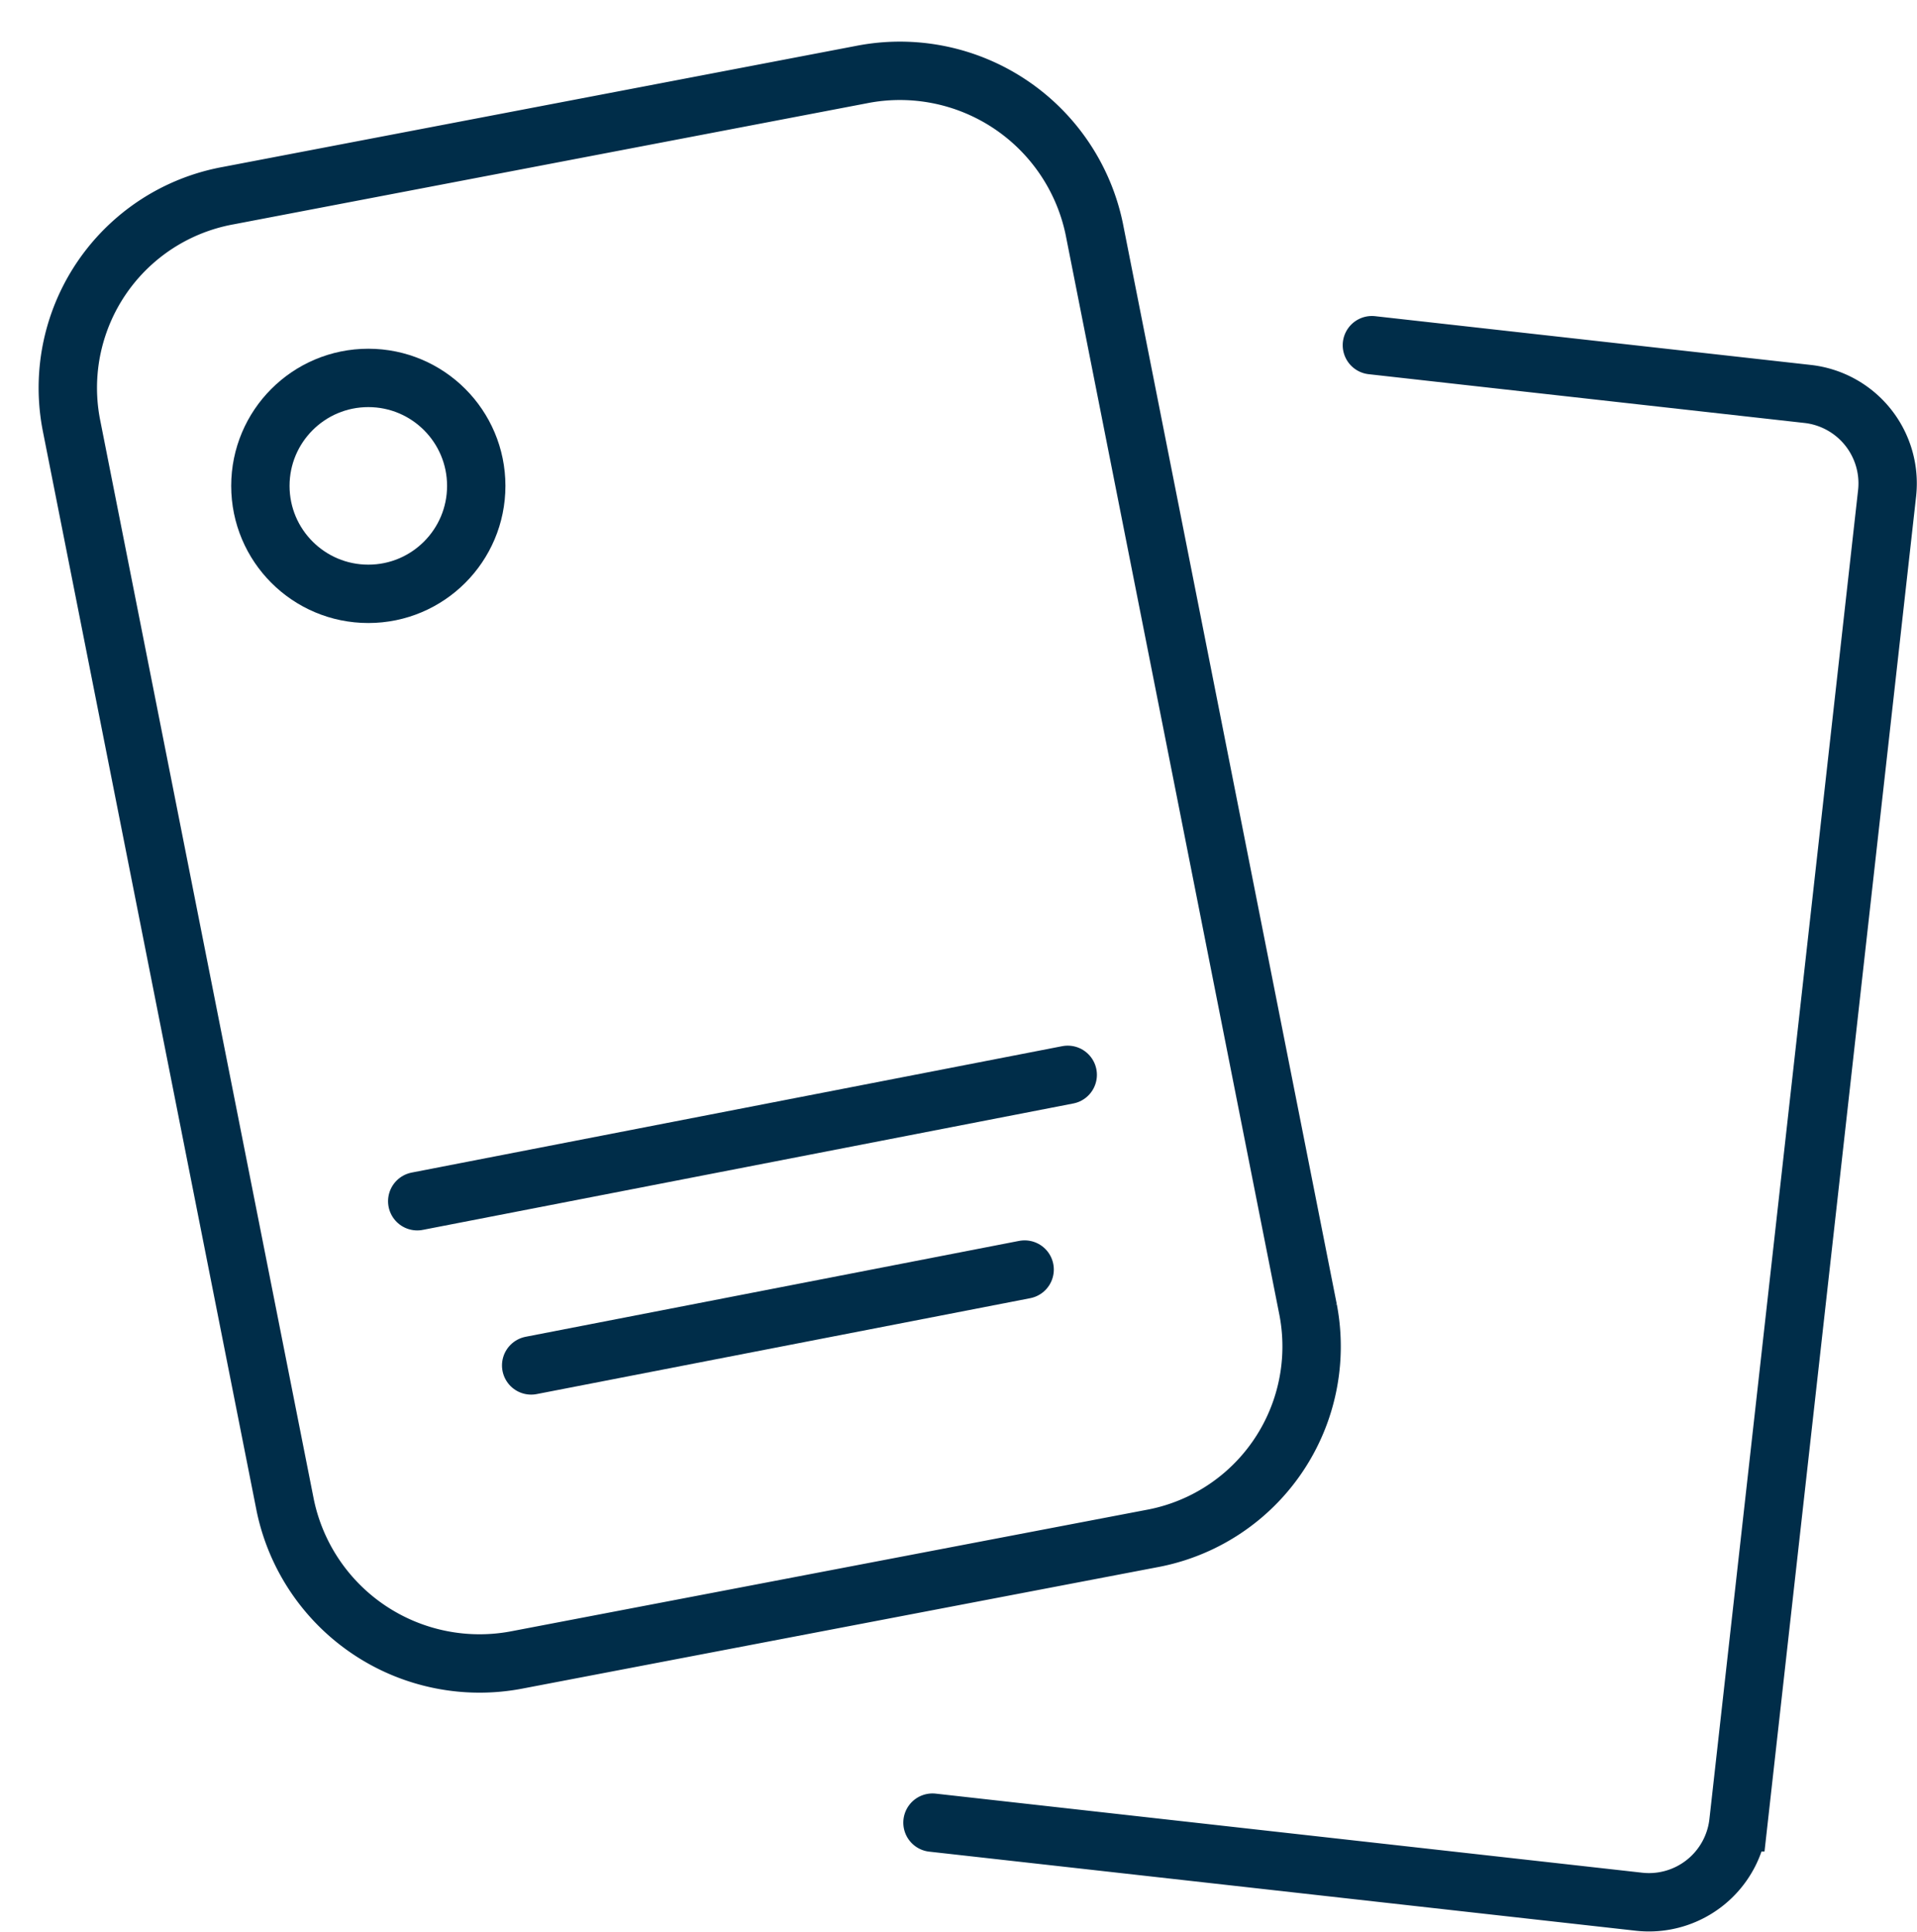
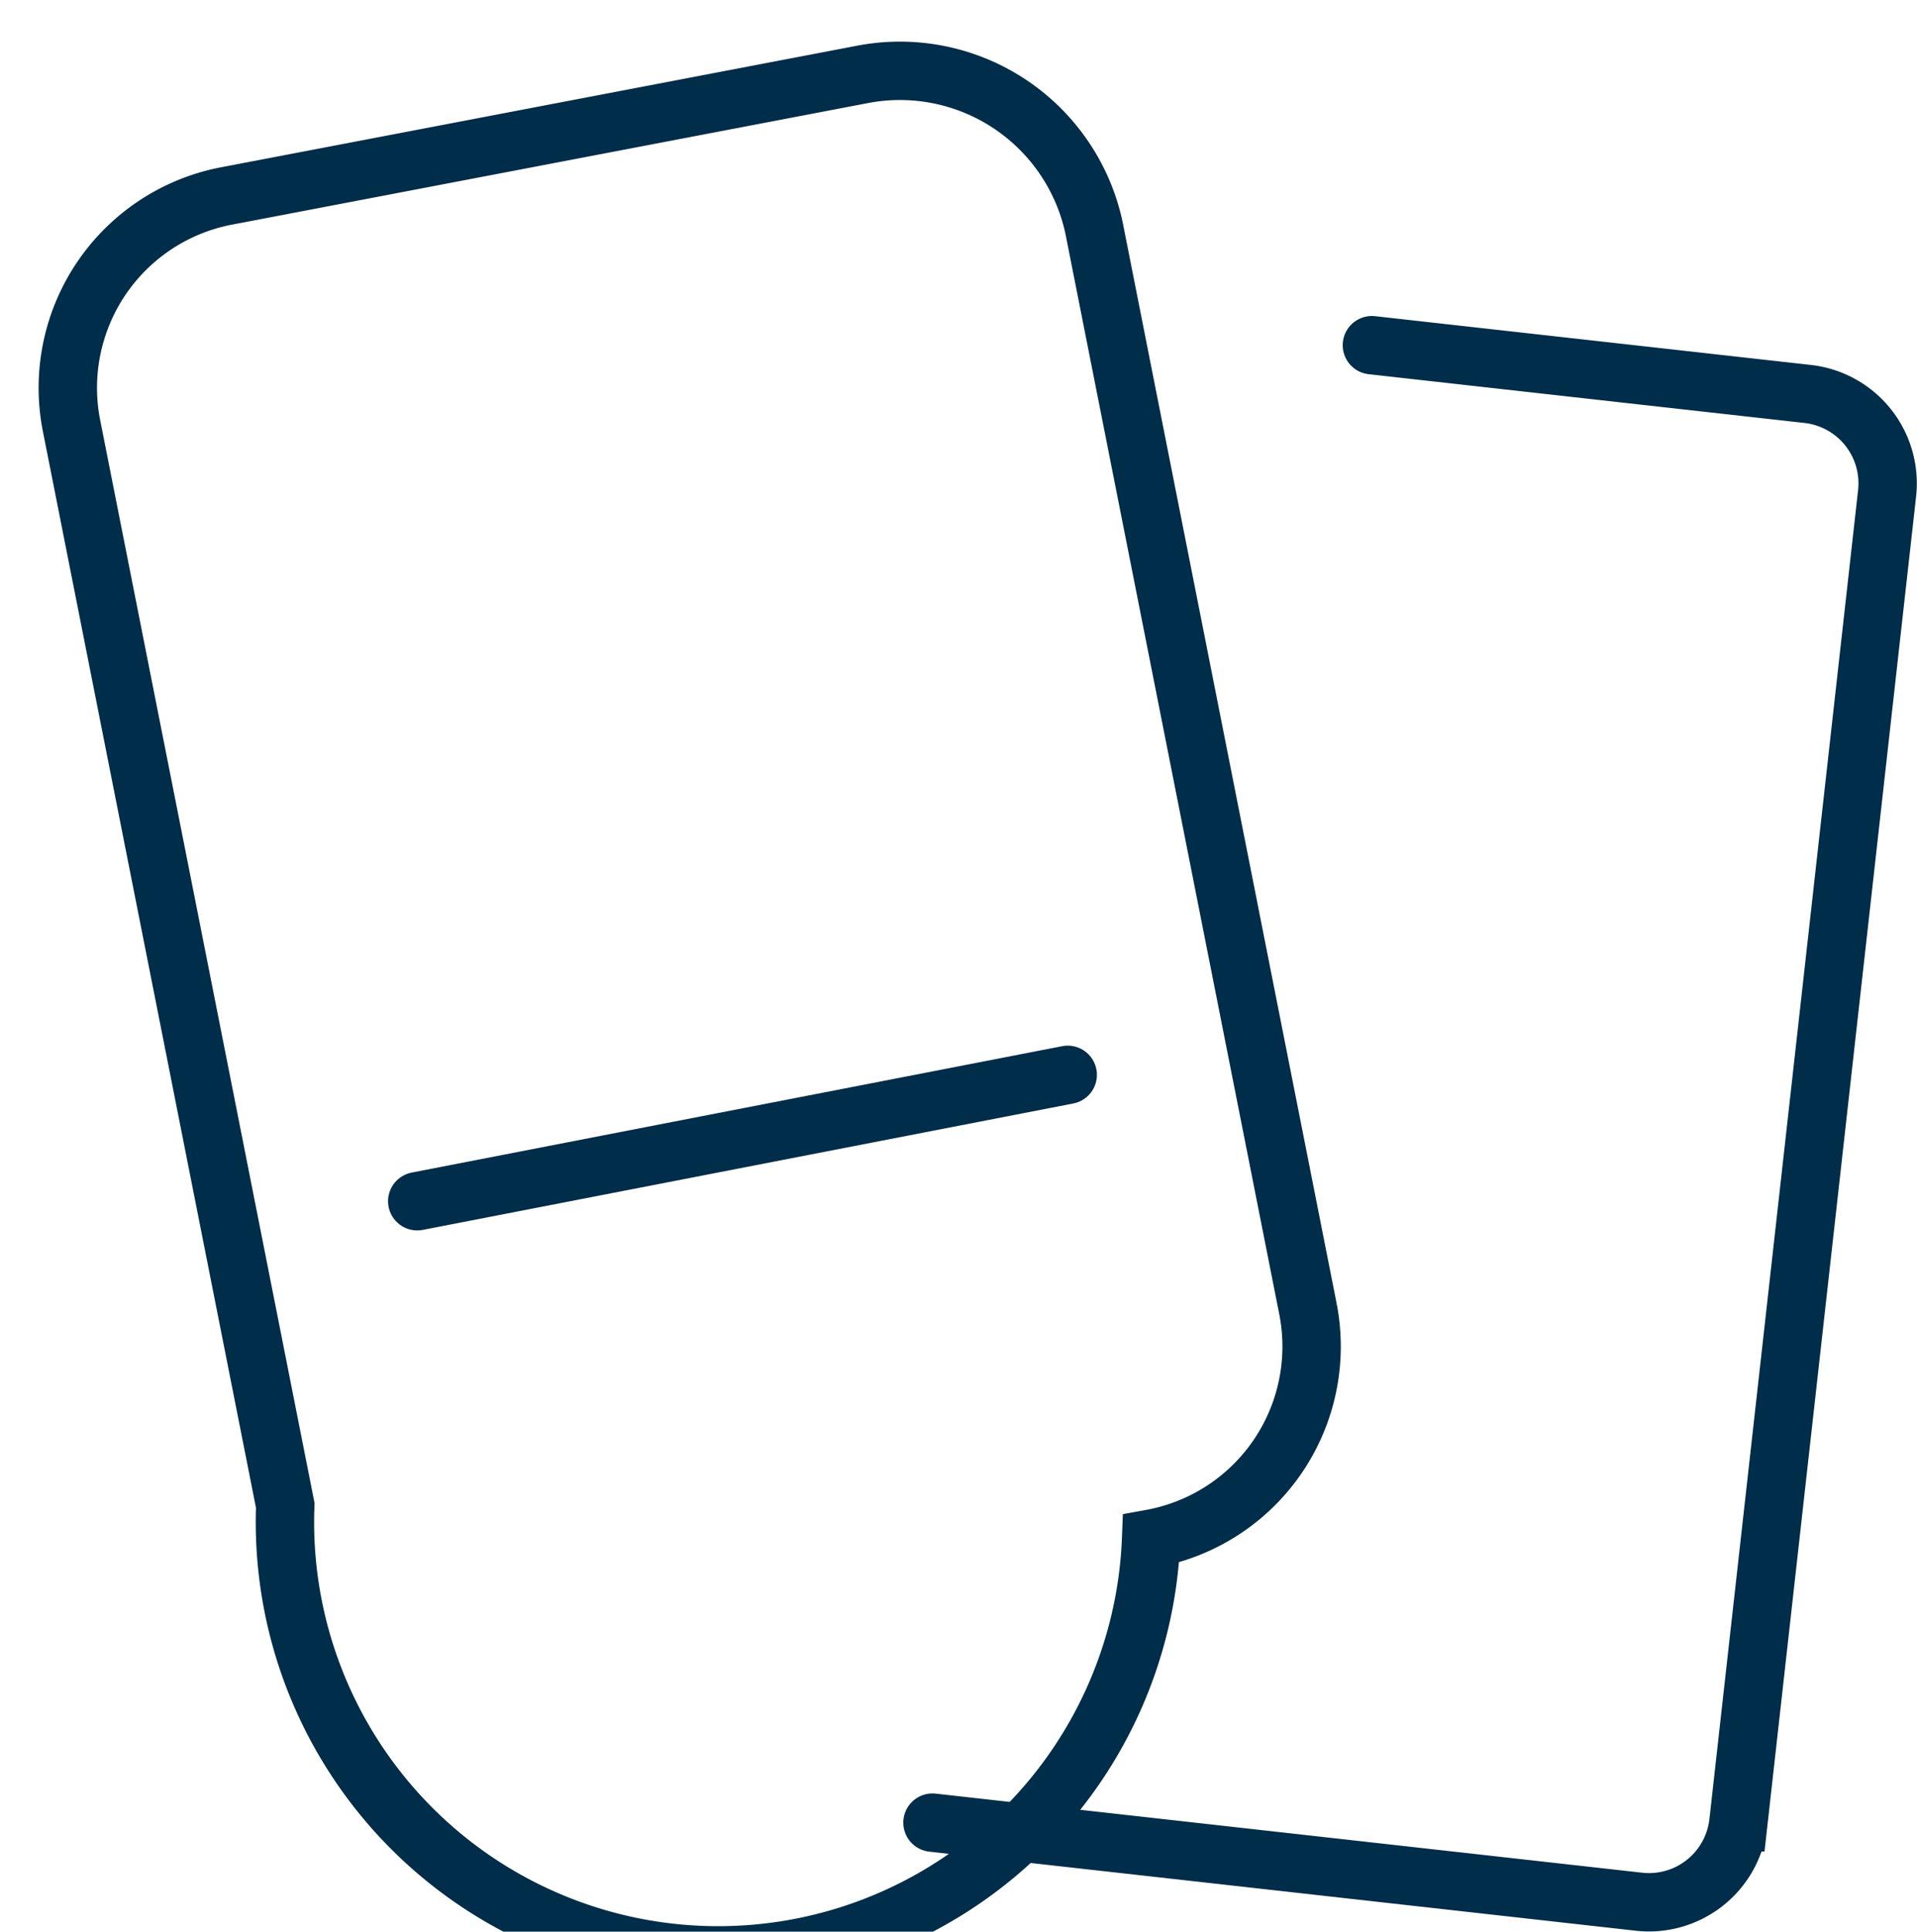
<svg xmlns="http://www.w3.org/2000/svg" width="82.127" height="82.735" viewBox="0 0 82.127 82.735">
  <defs>
    <style>.a,.b{fill:none;stroke:#002d49;stroke-width:2.5px;}.b{stroke-linecap:round;stroke-miterlimit:10;}</style>
  </defs>
  <g transform="translate(-40.491 -58.497)">
-     <path class="a" d="M8.474,0l27.6.09A8.5,8.5,0,0,1,44.6,8.482l.156,47.174a8.364,8.364,0,0,1-8.471,8.334l-27.6-.09A8.5,8.5,0,0,1,.159,55.511L0,8.337A8.364,8.364,0,0,1,8.474,0Z" transform="matrix(0.982, -0.191, 0.191, 0.982, 41.953, 68.494)" />
+     <path class="a" d="M8.474,0l27.6.09A8.5,8.5,0,0,1,44.6,8.482l.156,47.174a8.364,8.364,0,0,1-8.471,8.334A8.5,8.5,0,0,1,.159,55.511L0,8.337A8.364,8.364,0,0,1,8.474,0Z" transform="matrix(0.982, -0.191, 0.191, 0.982, 41.953, 68.494)" />
    <line class="b" y1="5.414" x2="27.868" transform="translate(58.366 104.534)" />
-     <line class="b" y1="4.107" x2="21.141" transform="translate(63.247 112.874)" />
-     <circle class="b" cx="4.624" cy="4.624" r="4.624" transform="translate(51.646 74.684)" />
    <path class="b" d="M134.969,83.344l18.671,2.089a3.855,3.855,0,0,1,3.4,4.26l-6.369,56.92a3.856,3.856,0,0,1-4.26,3.4l-30.267-3.387" transform="translate(-35.704 -10.062)" />
  </g>
</svg>